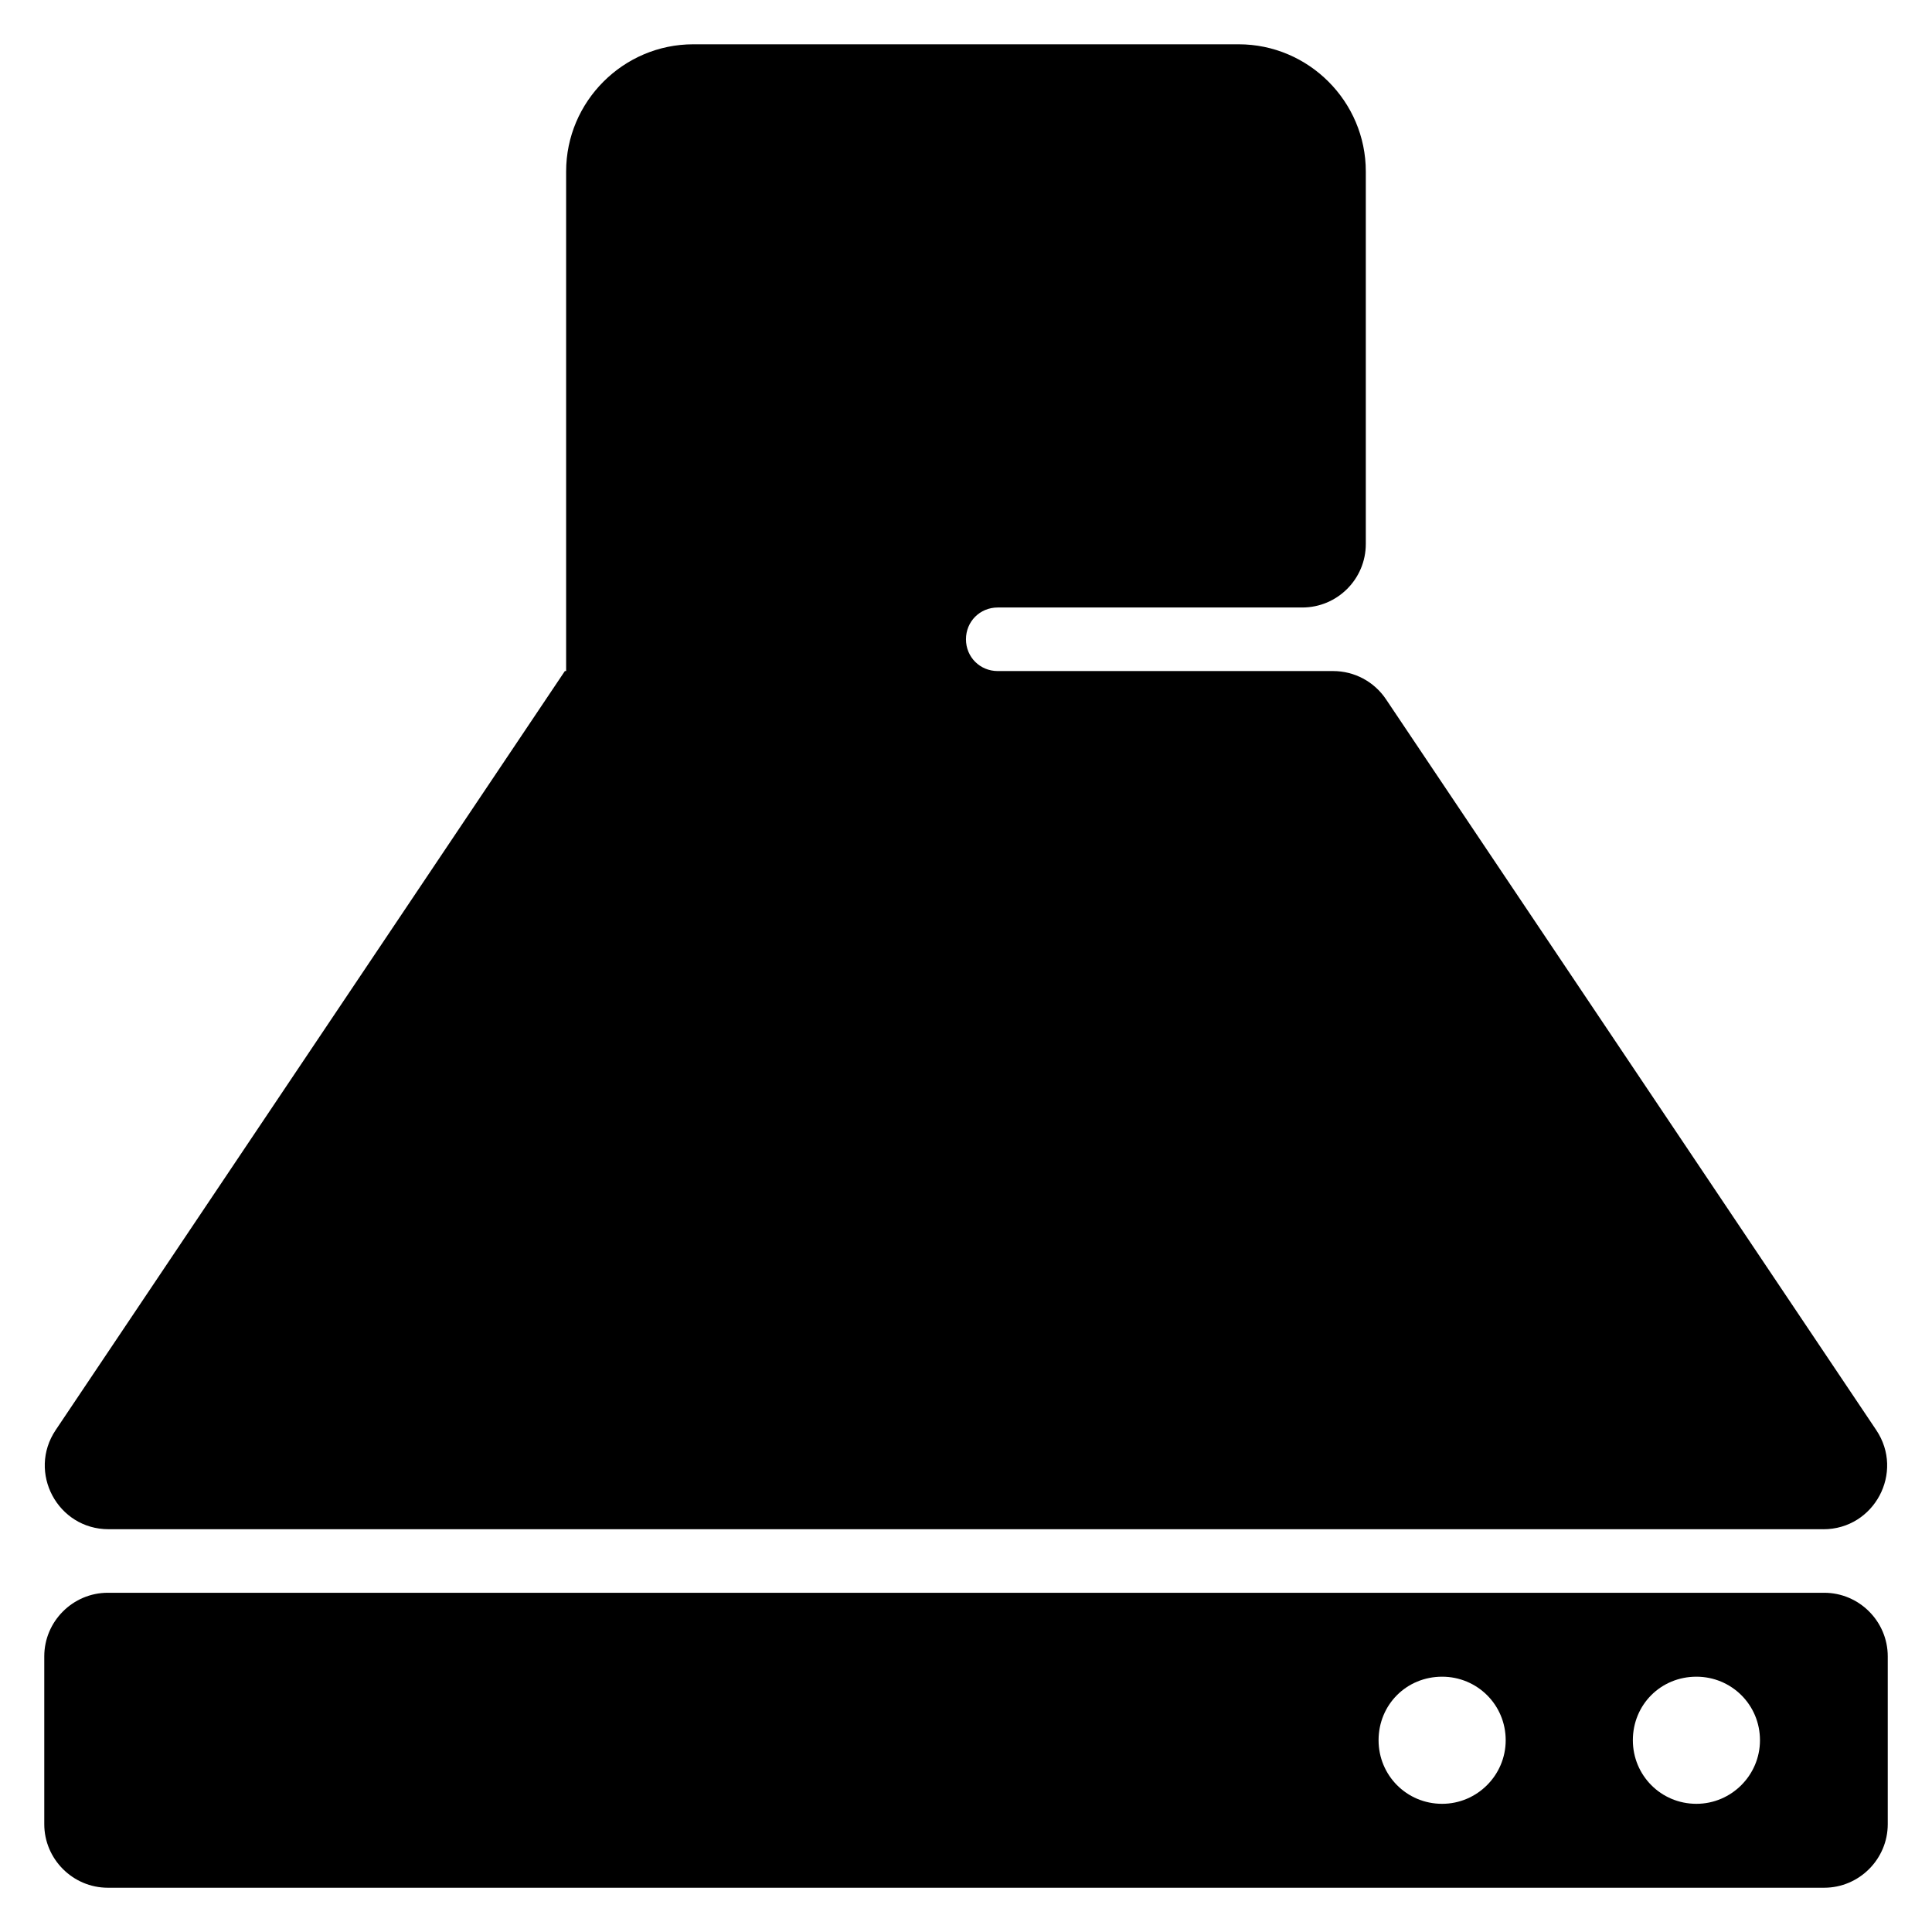
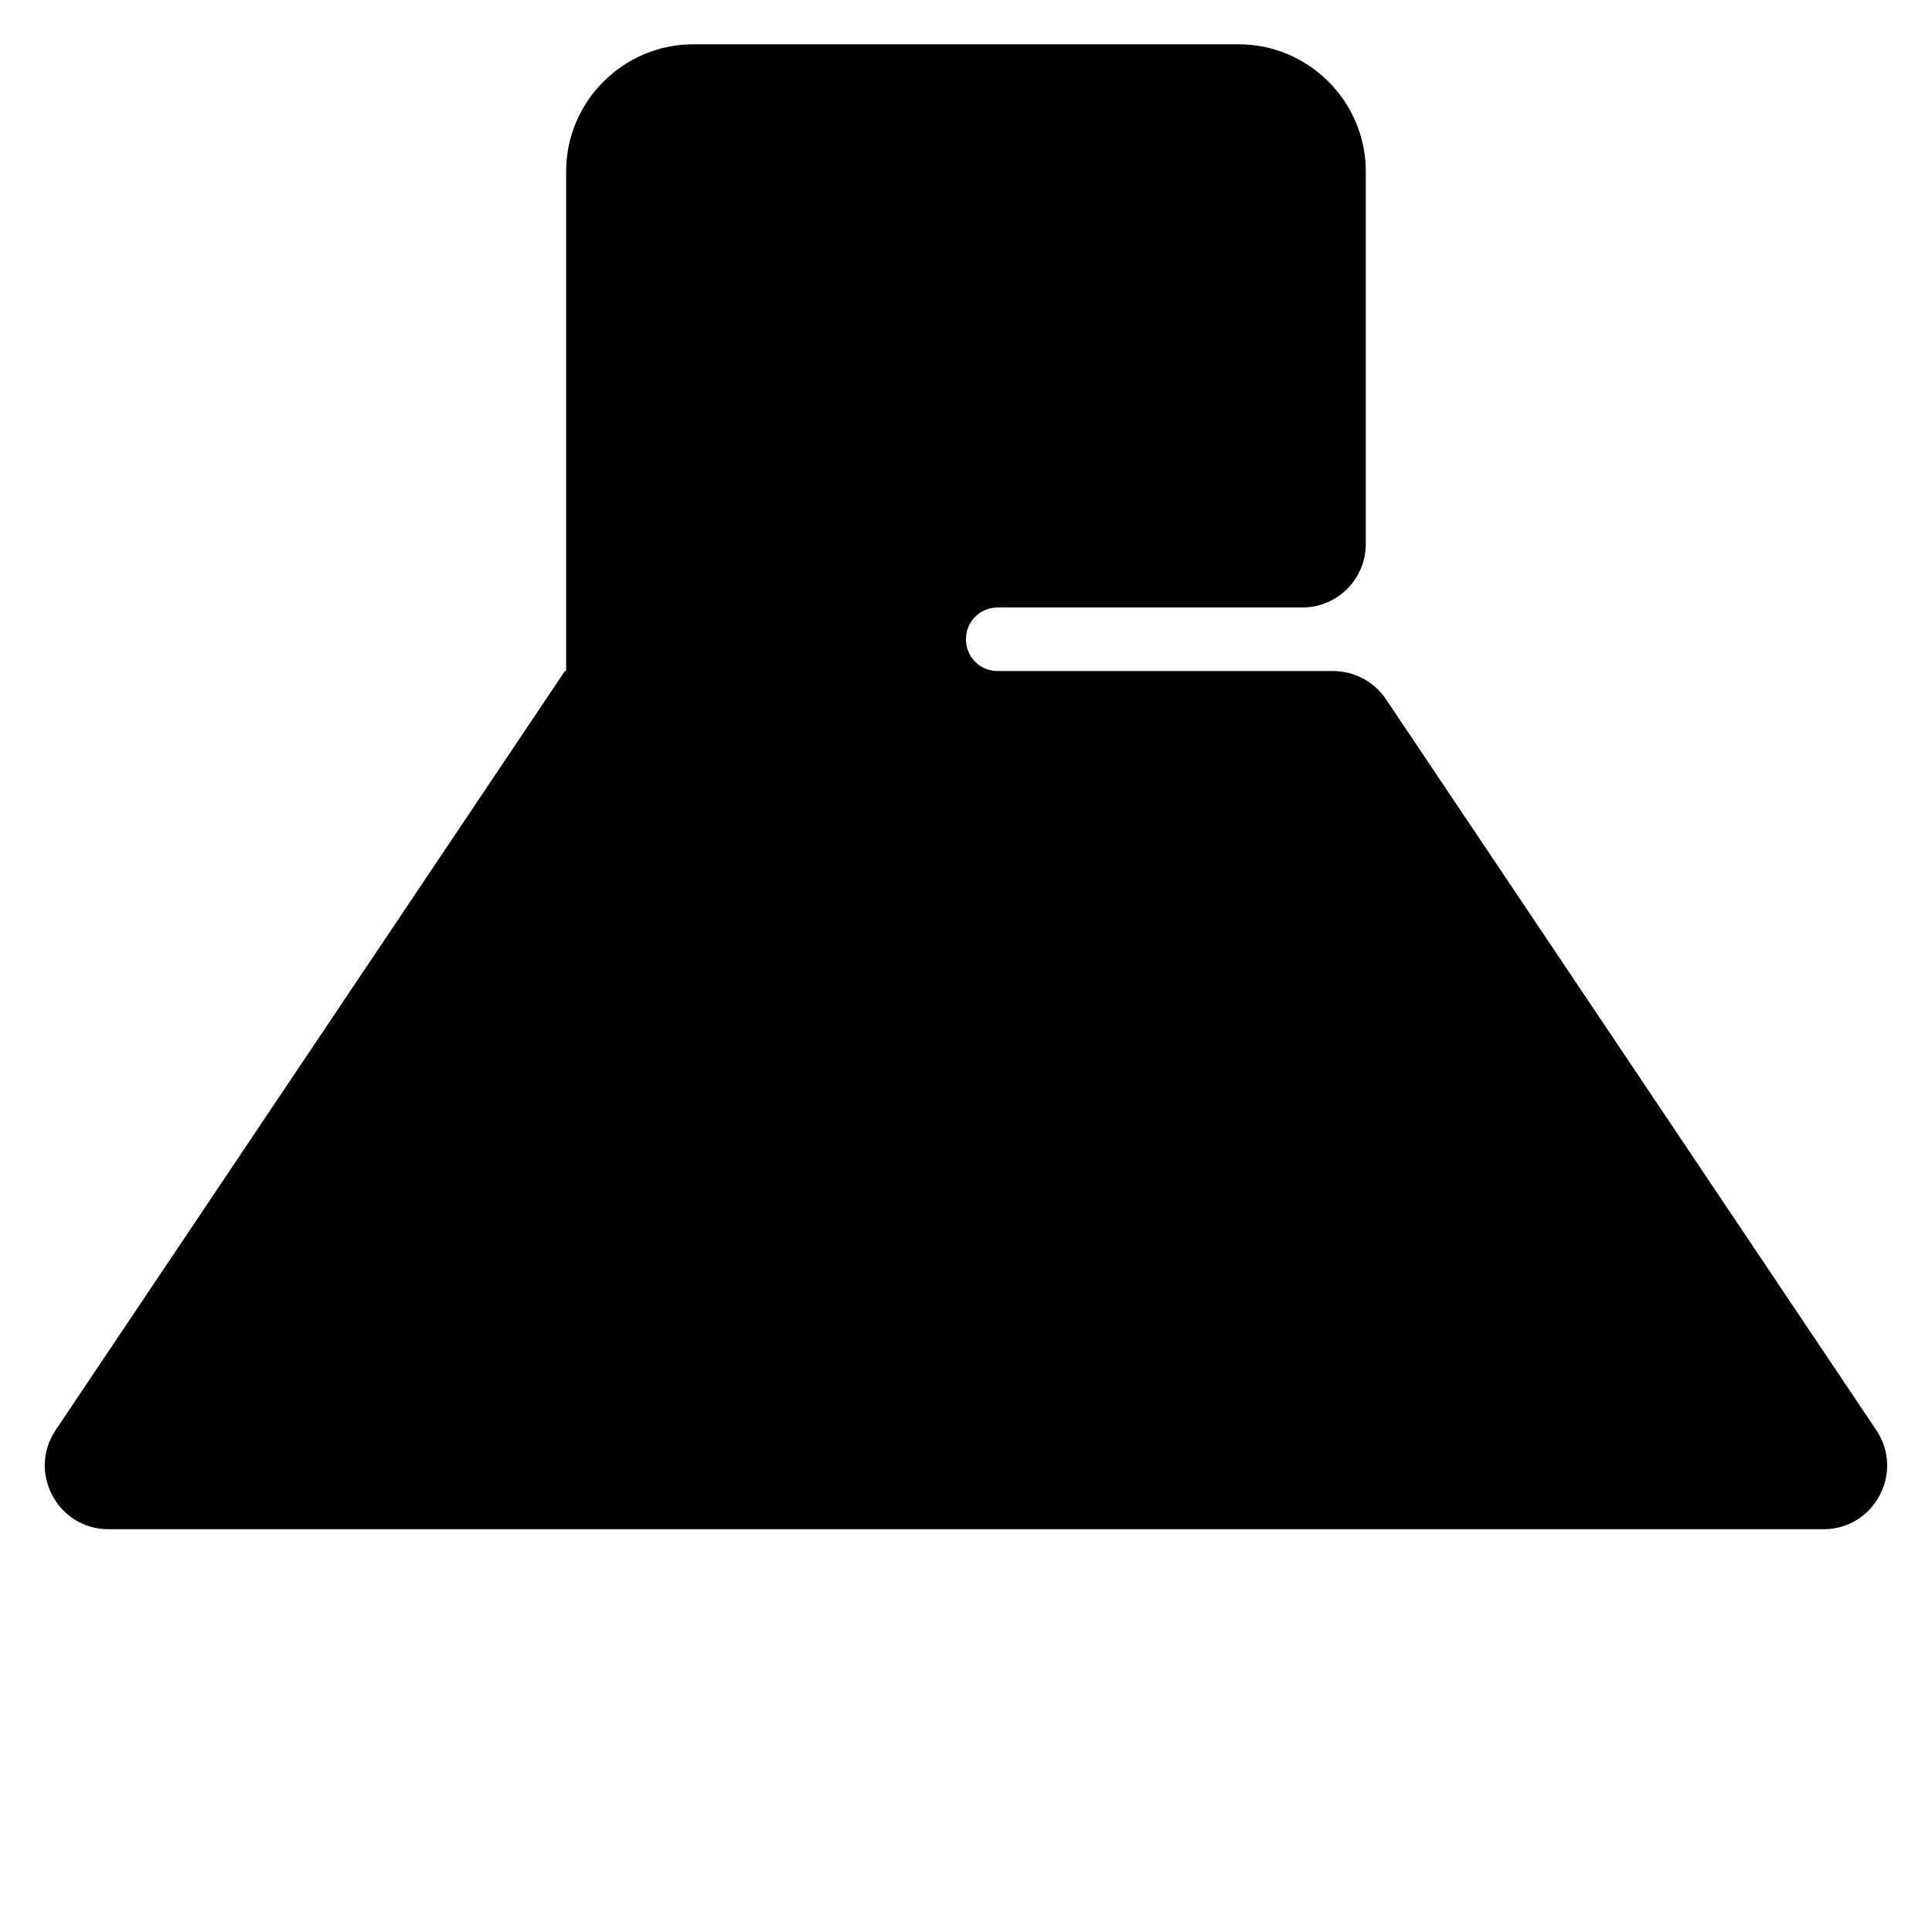
<svg xmlns="http://www.w3.org/2000/svg" fill="#000000" width="800px" height="800px" version="1.1" viewBox="144 144 512 512">
  <g>
-     <path d="m627.43 566.1h-454.85c-9.266 0-16.848 7.582-16.848 16.848v44.473c0 9.266 7.582 16.848 16.848 16.848h454.85c9.266 0 16.844-7.582 16.844-16.844v-44.473c0-9.27-7.582-16.852-16.844-16.852zm-101.25 55.93c-9.434 0-16.844-7.582-16.844-16.844 0-9.434 7.41-16.844 16.844-16.844 9.266 0 16.844 7.41 16.844 16.844 0.004 9.266-7.578 16.844-16.844 16.844zm67.387 0c-9.434 0-16.844-7.582-16.844-16.844 0-9.434 7.41-16.844 16.844-16.844 9.266 0 16.844 7.41 16.844 16.844 0.004 9.266-7.578 16.844-16.844 16.844z" />
    <path d="m627.22 549.26h-454.45c-13.504 0-21.539-15.066-14.016-26.281l134.94-201.14h0.336v-132.41c0-18.531 15.16-33.691 33.691-33.691h144.54c18.531 0 33.691 15.16 33.691 33.691v98.719c0 9.305-7.543 16.844-16.844 16.844h-80.695c-4.719 0-8.422 3.707-8.422 8.422s3.707 8.422 8.422 8.422h88.891c5.613 0 10.859 2.797 13.988 7.461l129.93 193.68c7.531 11.219-0.508 26.289-14.008 26.289z" />
  </g>
</svg>